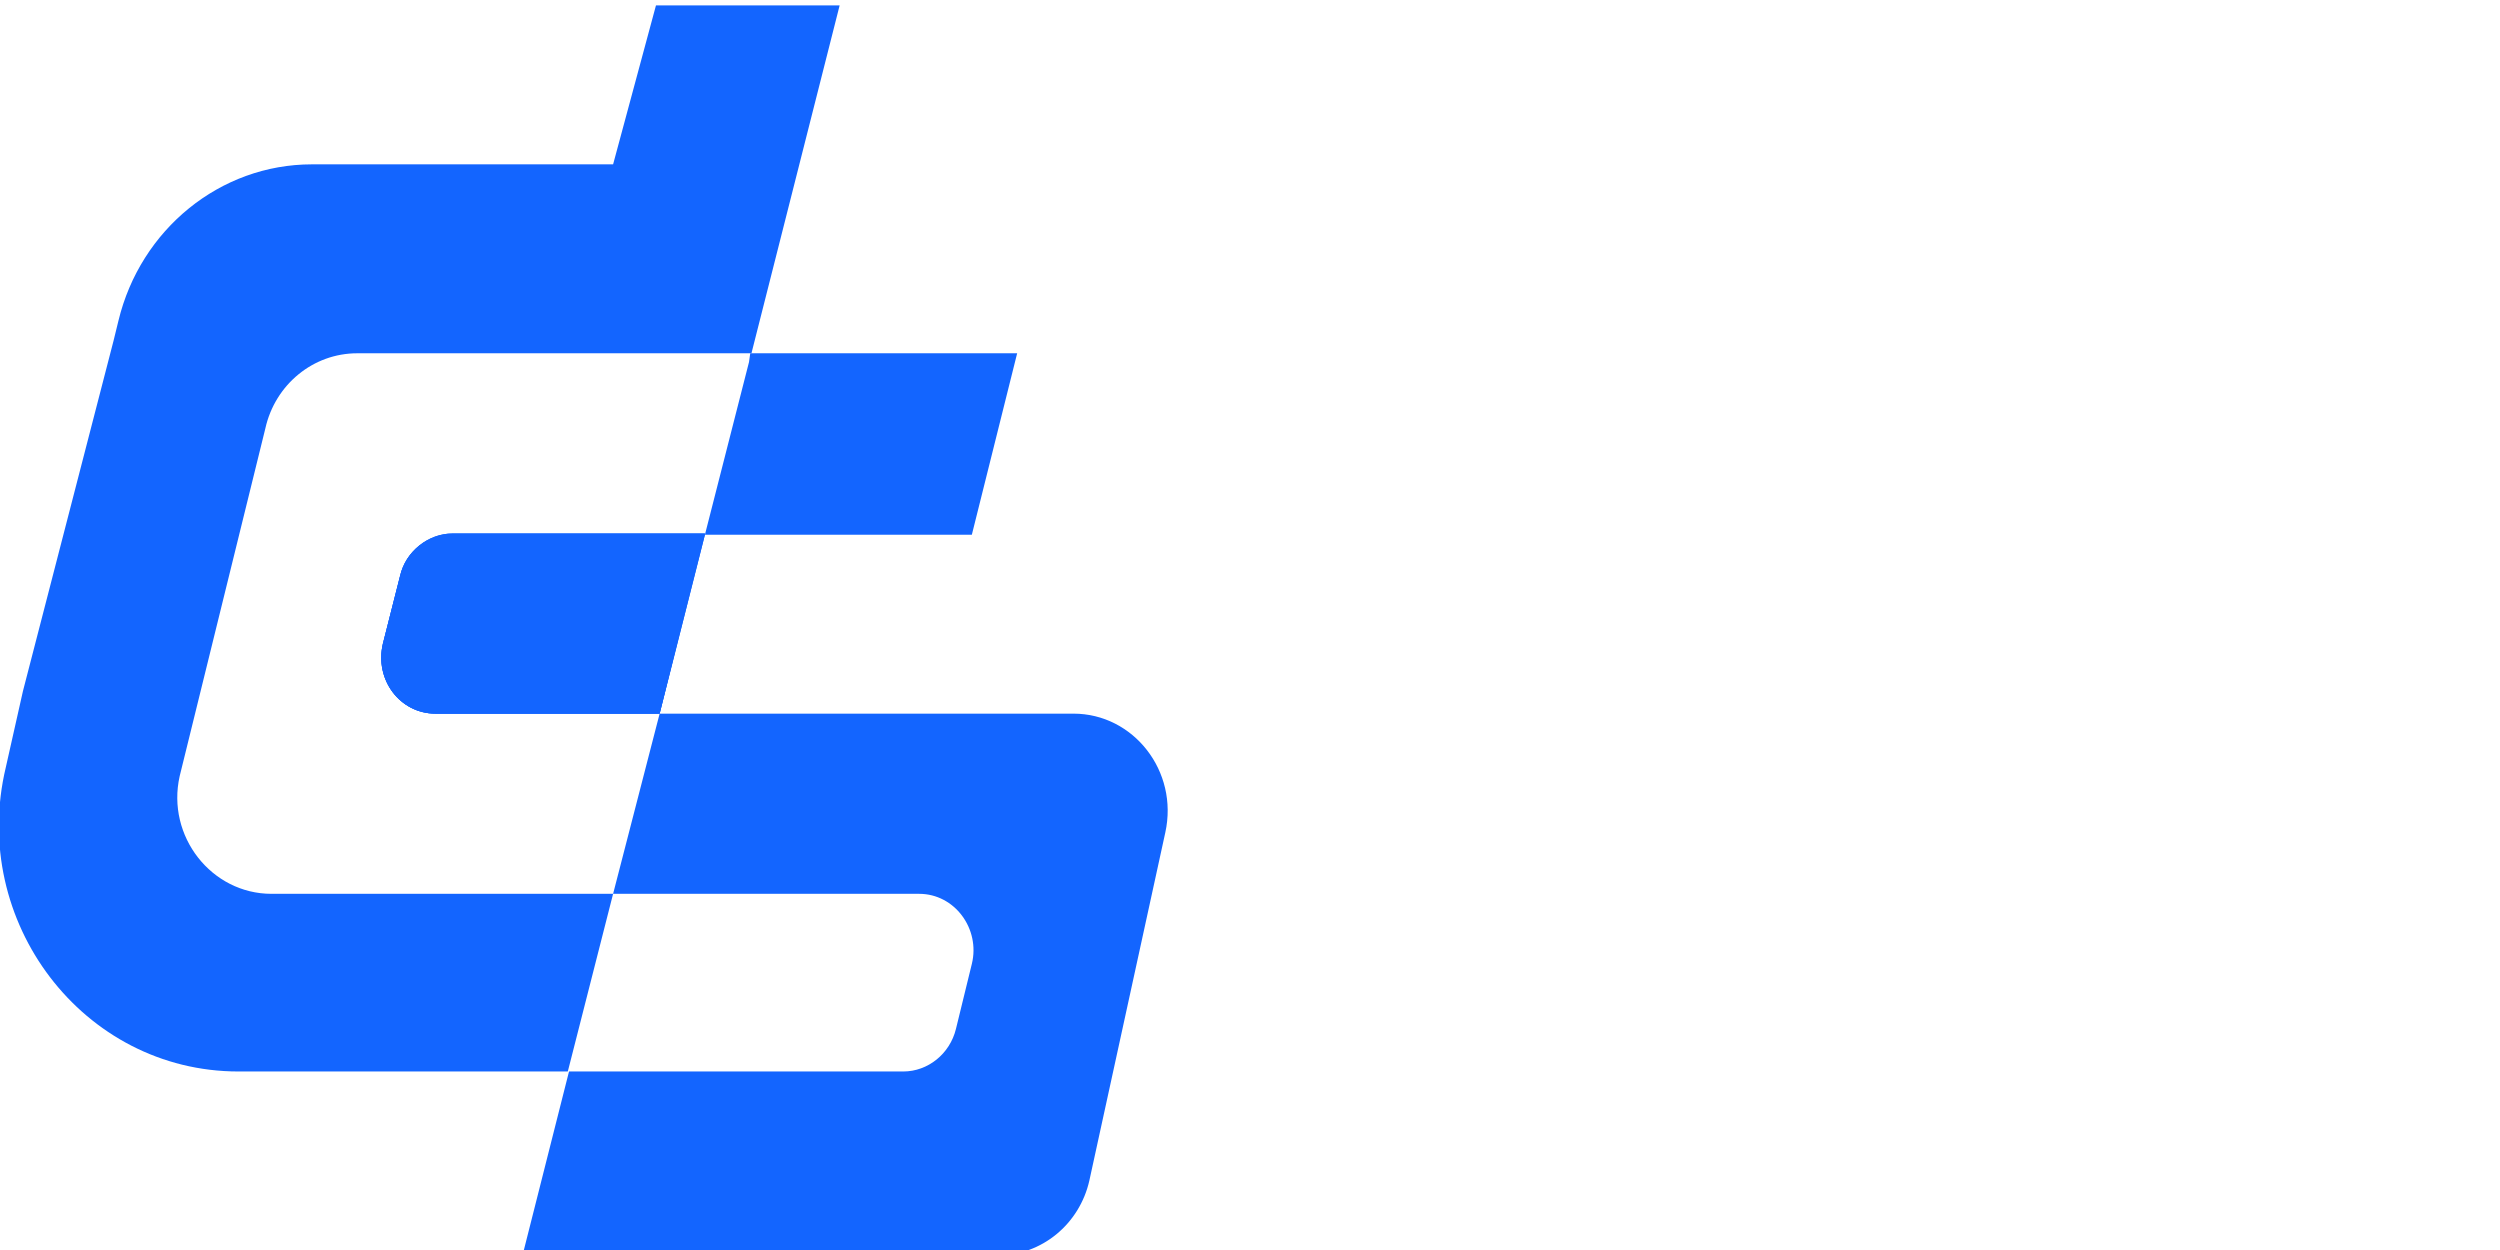
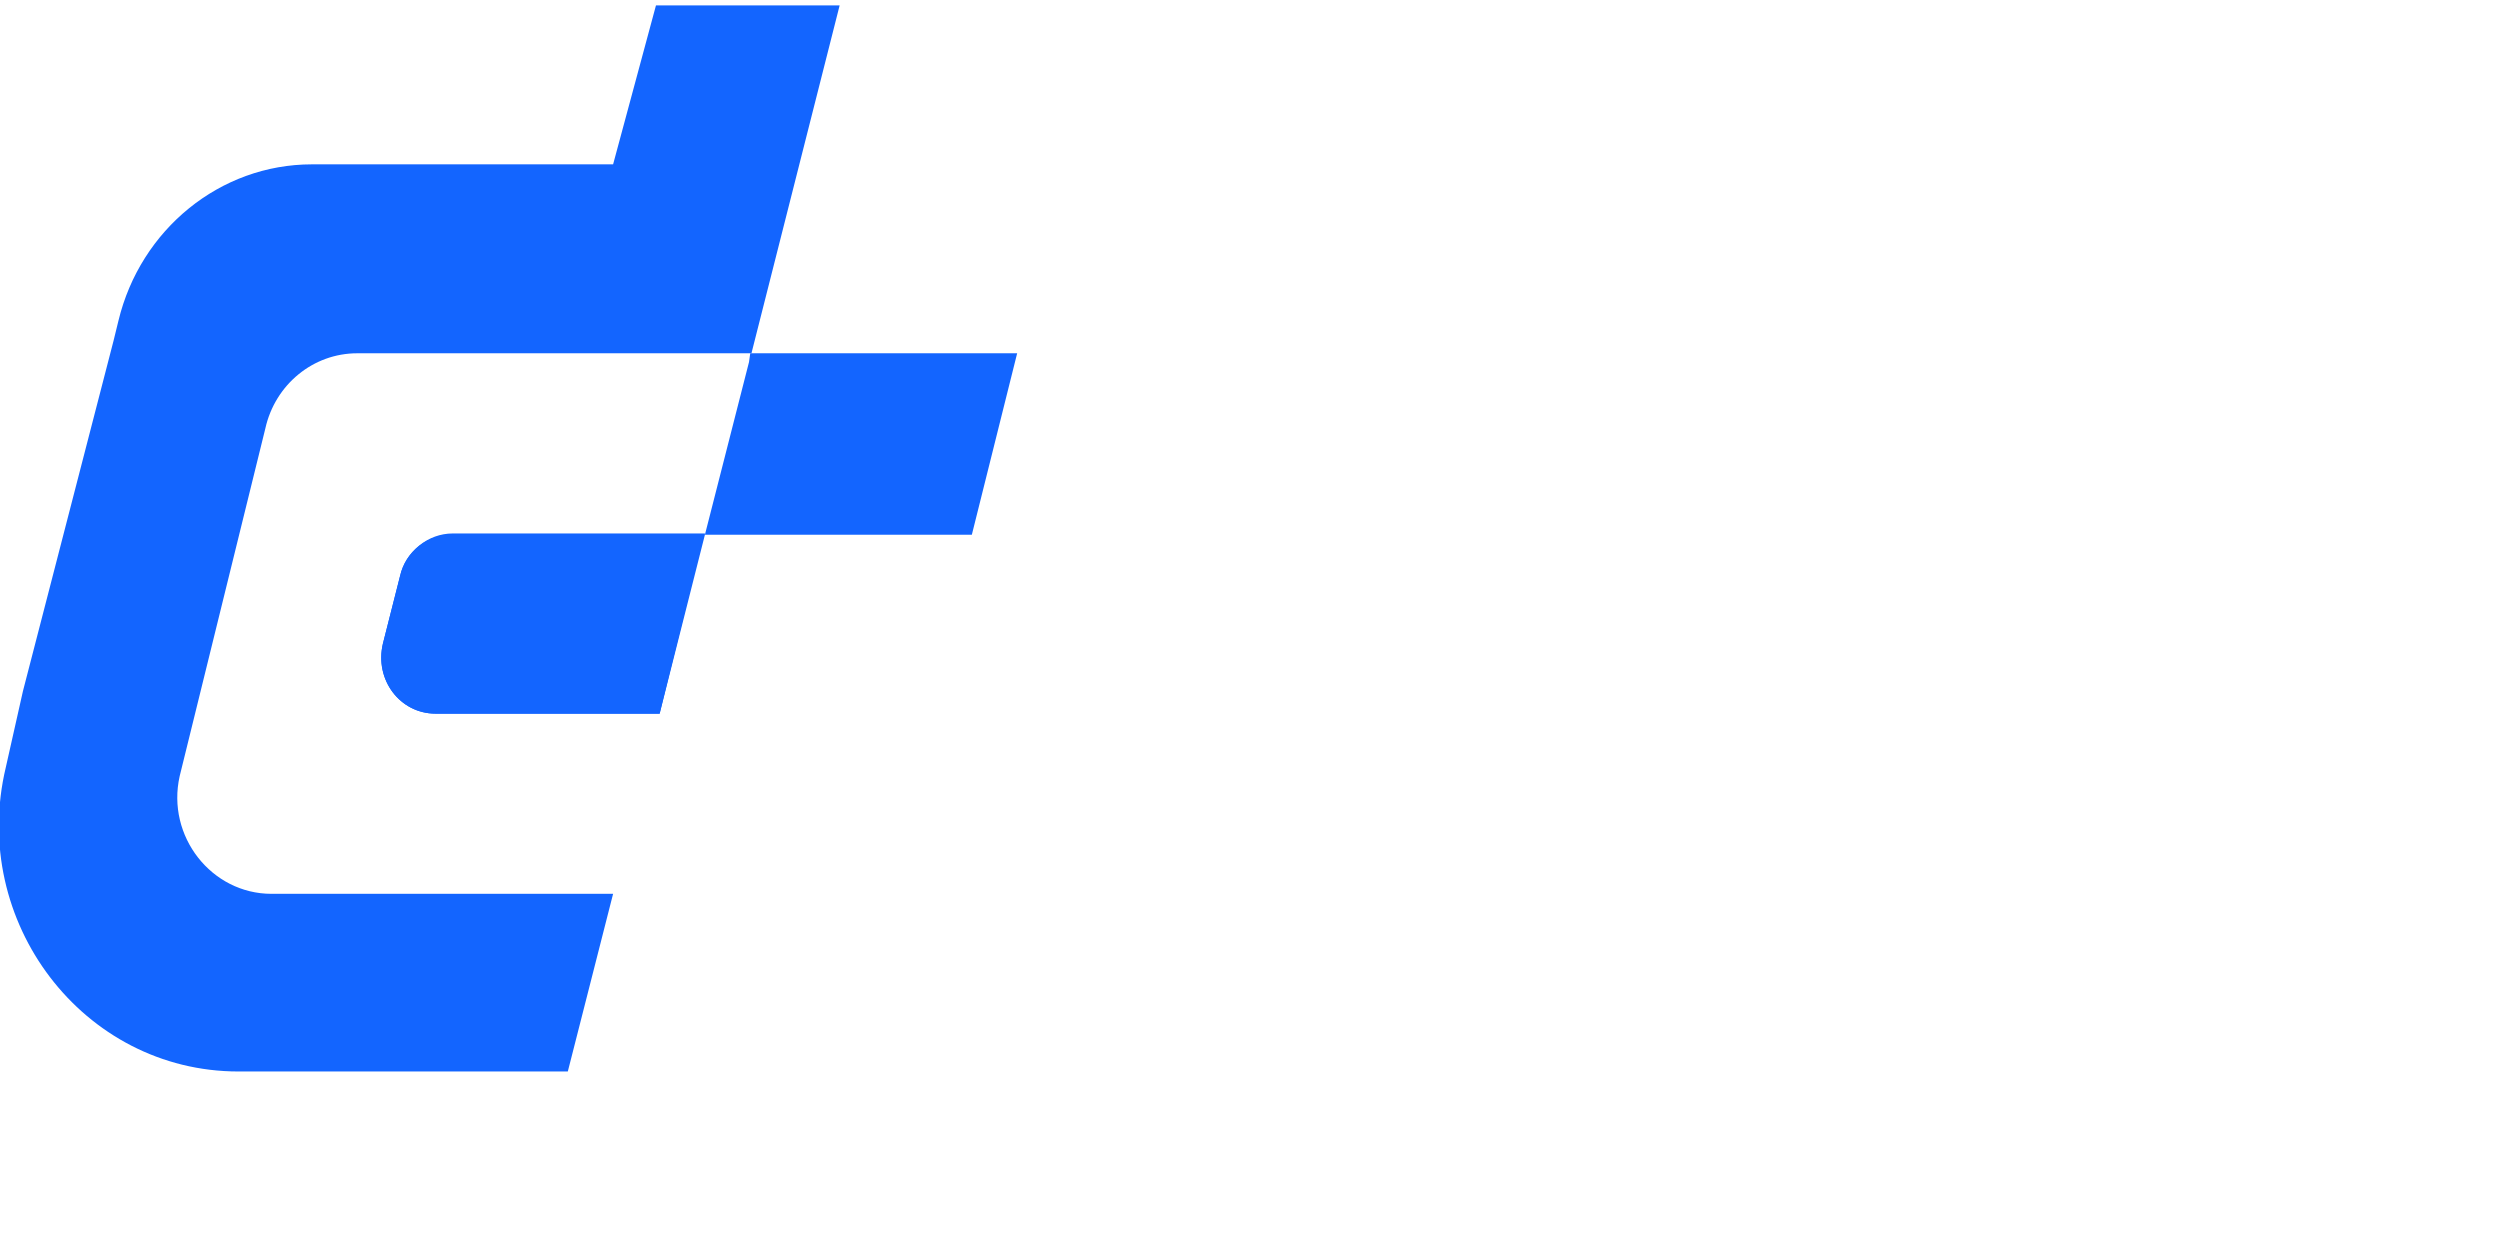
<svg xmlns="http://www.w3.org/2000/svg" width="96" height="48" viewBox="0 0 96 48" fill="none">
  <g clip-path="url(#clip0_155_10208)">
    <path d="M17.337 20.533H27.022L25.33 27.404H16.725C15.362 27.404 14.374 26.106 14.704 24.713L15.362 22.118C15.55 21.205 16.396 20.533 17.337 20.533Z" fill="#1365FF" />
    <path d="M6.899 29.806C6.382 32.112 8.121 34.323 10.425 34.323H23.543L21.804 41.145H9.156C3.185 41.145 -1.188 35.38 0.222 29.47L0.881 26.539L4.36 13.085L4.548 12.317C5.394 8.809 8.451 6.311 11.977 6.311H20.91H23.543L25.189 0.208H32.242L28.856 13.566H13.717C12.024 13.566 10.566 14.767 10.19 16.449L6.899 29.806Z" fill="#1365FF" />
    <path d="M27.069 20.533L25.33 27.404H16.725C15.362 27.404 14.374 26.106 14.704 24.713L15.362 22.118C15.597 21.157 16.443 20.485 17.384 20.485H27.069V20.533Z" fill="#1365FF" />
-     <path d="M27.069 20.533L25.33 27.404H16.725C15.362 27.404 14.374 26.106 14.704 24.713L15.362 22.118C15.597 21.157 16.443 20.485 17.384 20.485H27.069V20.533Z" fill="#1365FF" />
-     <path d="M44.748 31.968L41.833 45.326C41.457 47.007 39.999 48.209 38.307 48.209H20.064L21.85 41.145H34.686C35.627 41.145 36.473 40.473 36.708 39.512L37.319 37.013C37.648 35.668 36.661 34.323 35.297 34.323H23.543L25.33 27.404H41.222C43.526 27.404 45.265 29.614 44.748 31.968Z" fill="#1365FF" />
    <path d="M39.059 13.566L37.319 20.533H27.069L28.762 13.902L28.809 13.566H39.059Z" fill="#1365FF" />
  </g>
  <defs>
    <clipPath id="clip0_155_10208">
      <rect width="96" height="48" fill="white" />
    </clipPath>
  </defs>
</svg>